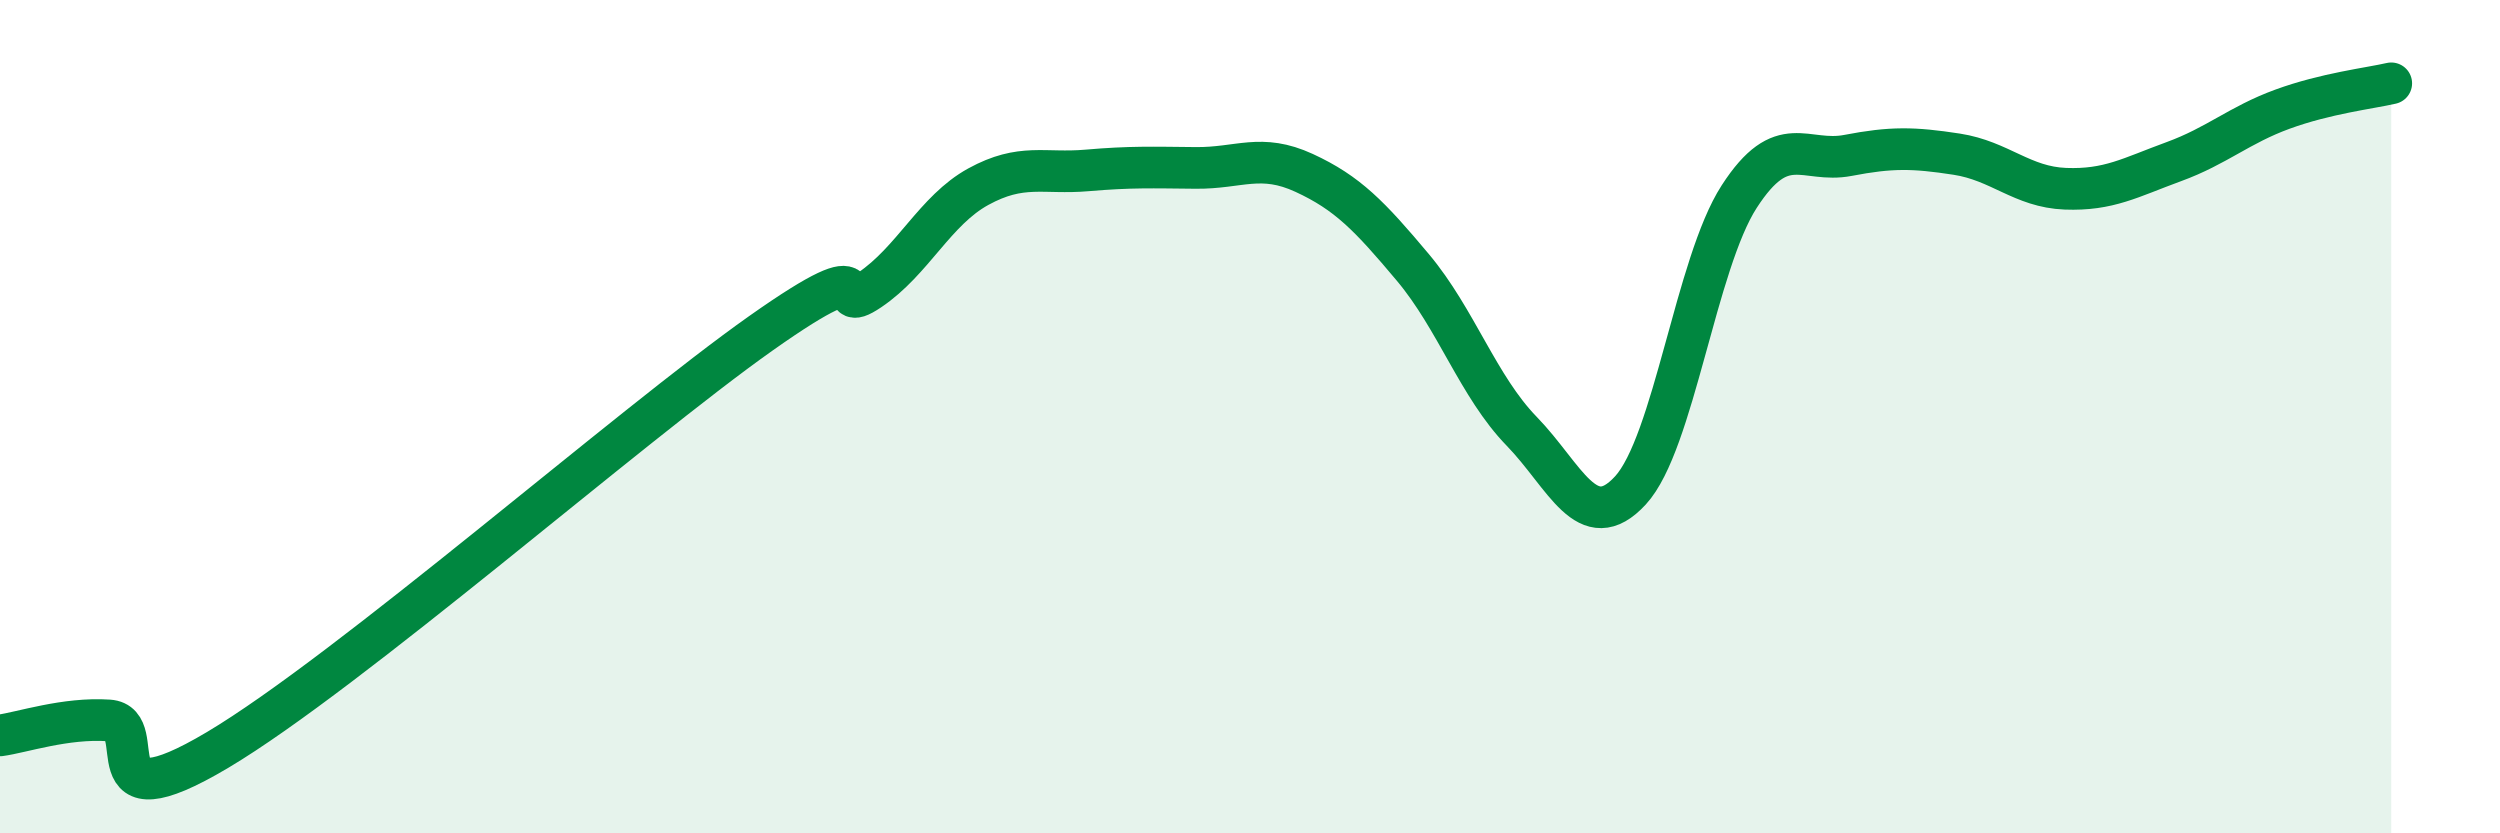
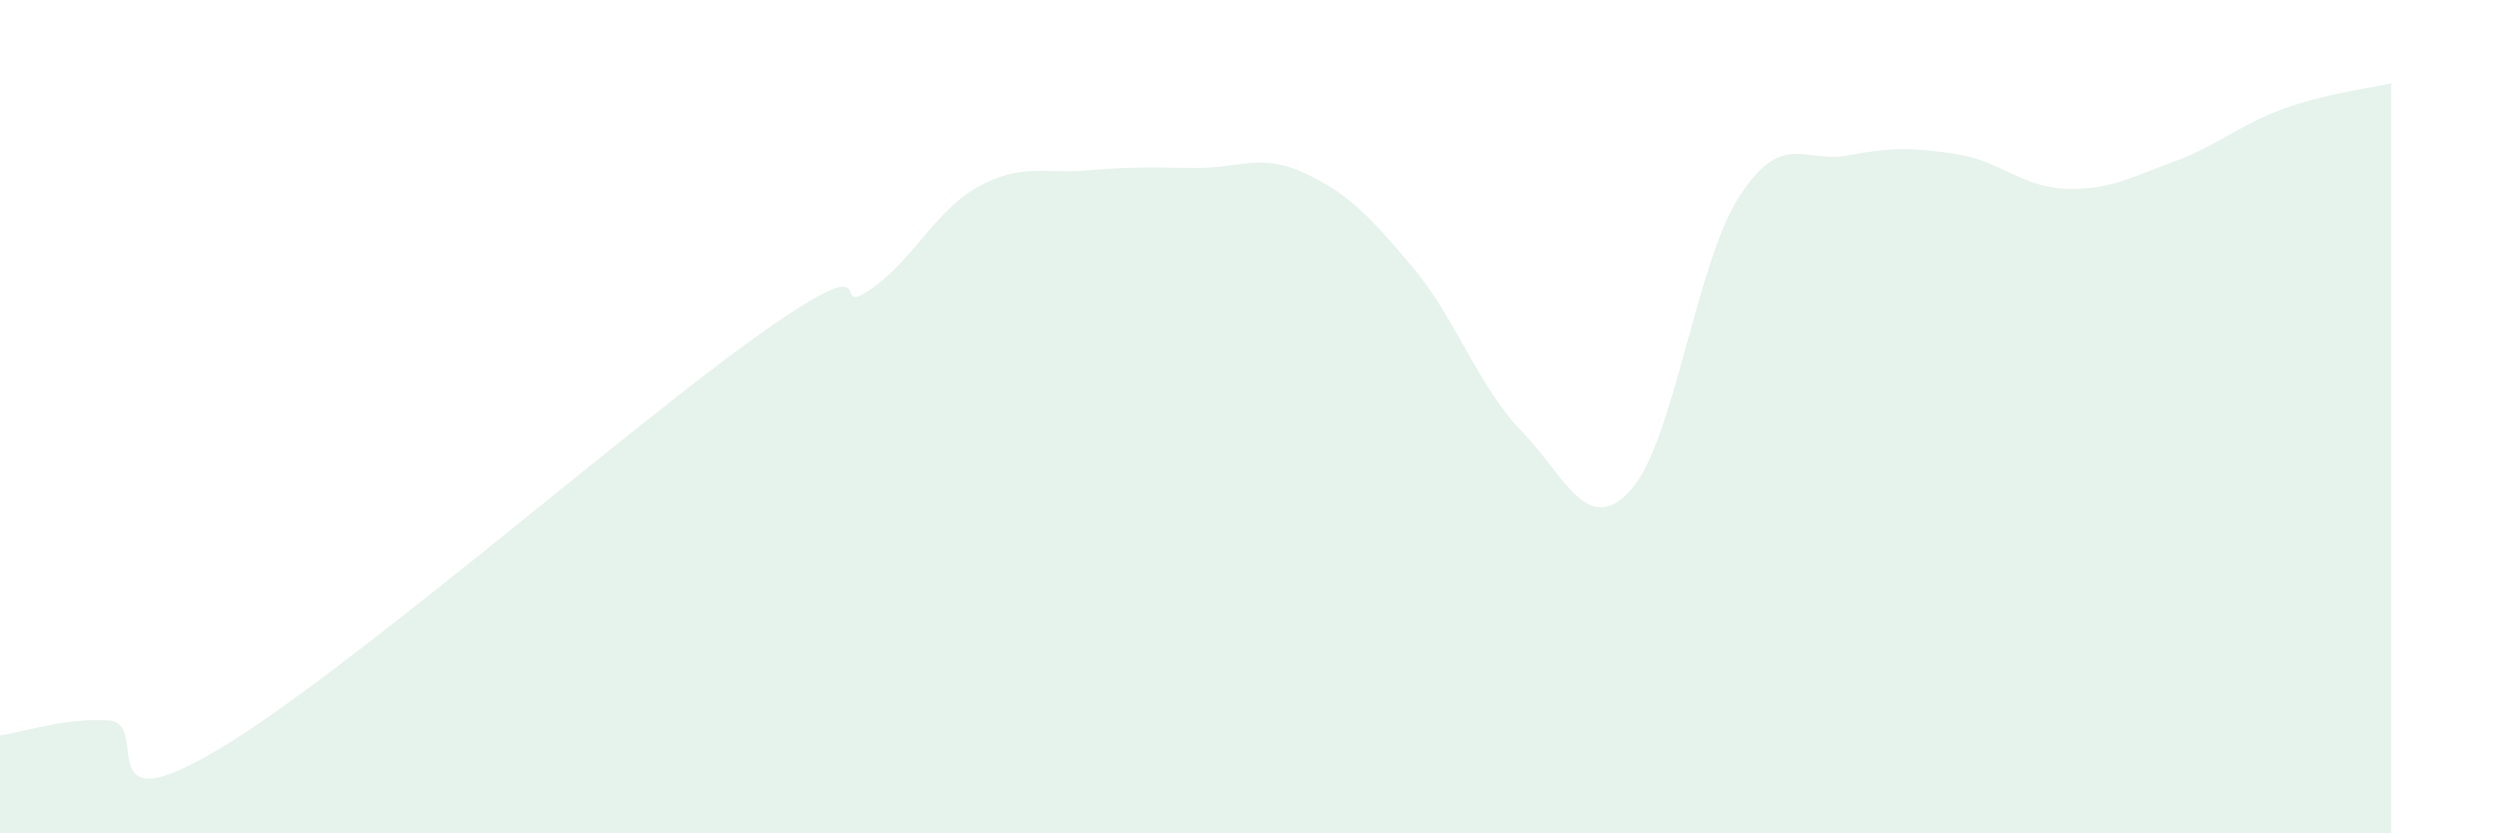
<svg xmlns="http://www.w3.org/2000/svg" width="60" height="20" viewBox="0 0 60 20">
  <path d="M 0,17.65 C 0.52,17.58 1.57,17.22 2.61,17.29 C 3.65,17.36 2.09,19.86 5.22,18 C 8.35,16.14 15.13,10.21 18.26,8 C 21.39,5.79 19.83,7.66 20.87,6.96 C 21.91,6.26 22.44,5.05 23.48,4.48 C 24.52,3.91 25.05,4.18 26.09,4.09 C 27.13,4 27.66,4.02 28.7,4.03 C 29.74,4.04 30.26,3.67 31.3,4.15 C 32.34,4.63 32.87,5.18 33.91,6.42 C 34.95,7.66 35.48,9.28 36.52,10.35 C 37.56,11.42 38.09,12.9 39.13,11.77 C 40.17,10.64 40.7,6.33 41.74,4.72 C 42.78,3.11 43.31,3.93 44.35,3.73 C 45.39,3.53 45.92,3.54 46.96,3.7 C 48,3.86 48.53,4.49 49.57,4.53 C 50.61,4.57 51.13,4.26 52.17,3.88 C 53.21,3.5 53.74,3 54.78,2.62 C 55.82,2.24 56.87,2.12 57.39,2L57.39 20L0 20Z" fill="#008740" opacity="0.1" stroke-linecap="round" stroke-linejoin="round" />
-   <path d="M 0,17.65 C 0.52,17.58 1.57,17.22 2.61,17.29 C 3.65,17.36 2.09,19.86 5.22,18 C 8.35,16.14 15.13,10.21 18.26,8 C 21.39,5.79 19.83,7.66 20.87,6.96 C 21.91,6.26 22.44,5.05 23.48,4.48 C 24.52,3.91 25.05,4.18 26.09,4.09 C 27.13,4 27.66,4.02 28.7,4.03 C 29.74,4.04 30.26,3.67 31.3,4.15 C 32.34,4.63 32.87,5.18 33.91,6.42 C 34.95,7.66 35.48,9.28 36.52,10.35 C 37.56,11.42 38.09,12.9 39.13,11.77 C 40.17,10.64 40.7,6.33 41.74,4.72 C 42.78,3.11 43.31,3.93 44.35,3.73 C 45.39,3.53 45.92,3.54 46.96,3.7 C 48,3.86 48.53,4.49 49.57,4.53 C 50.61,4.57 51.13,4.26 52.17,3.88 C 53.21,3.5 53.74,3 54.78,2.62 C 55.82,2.24 56.87,2.12 57.39,2" stroke="#008740" stroke-width="1" fill="none" stroke-linecap="round" stroke-linejoin="round" />
</svg>